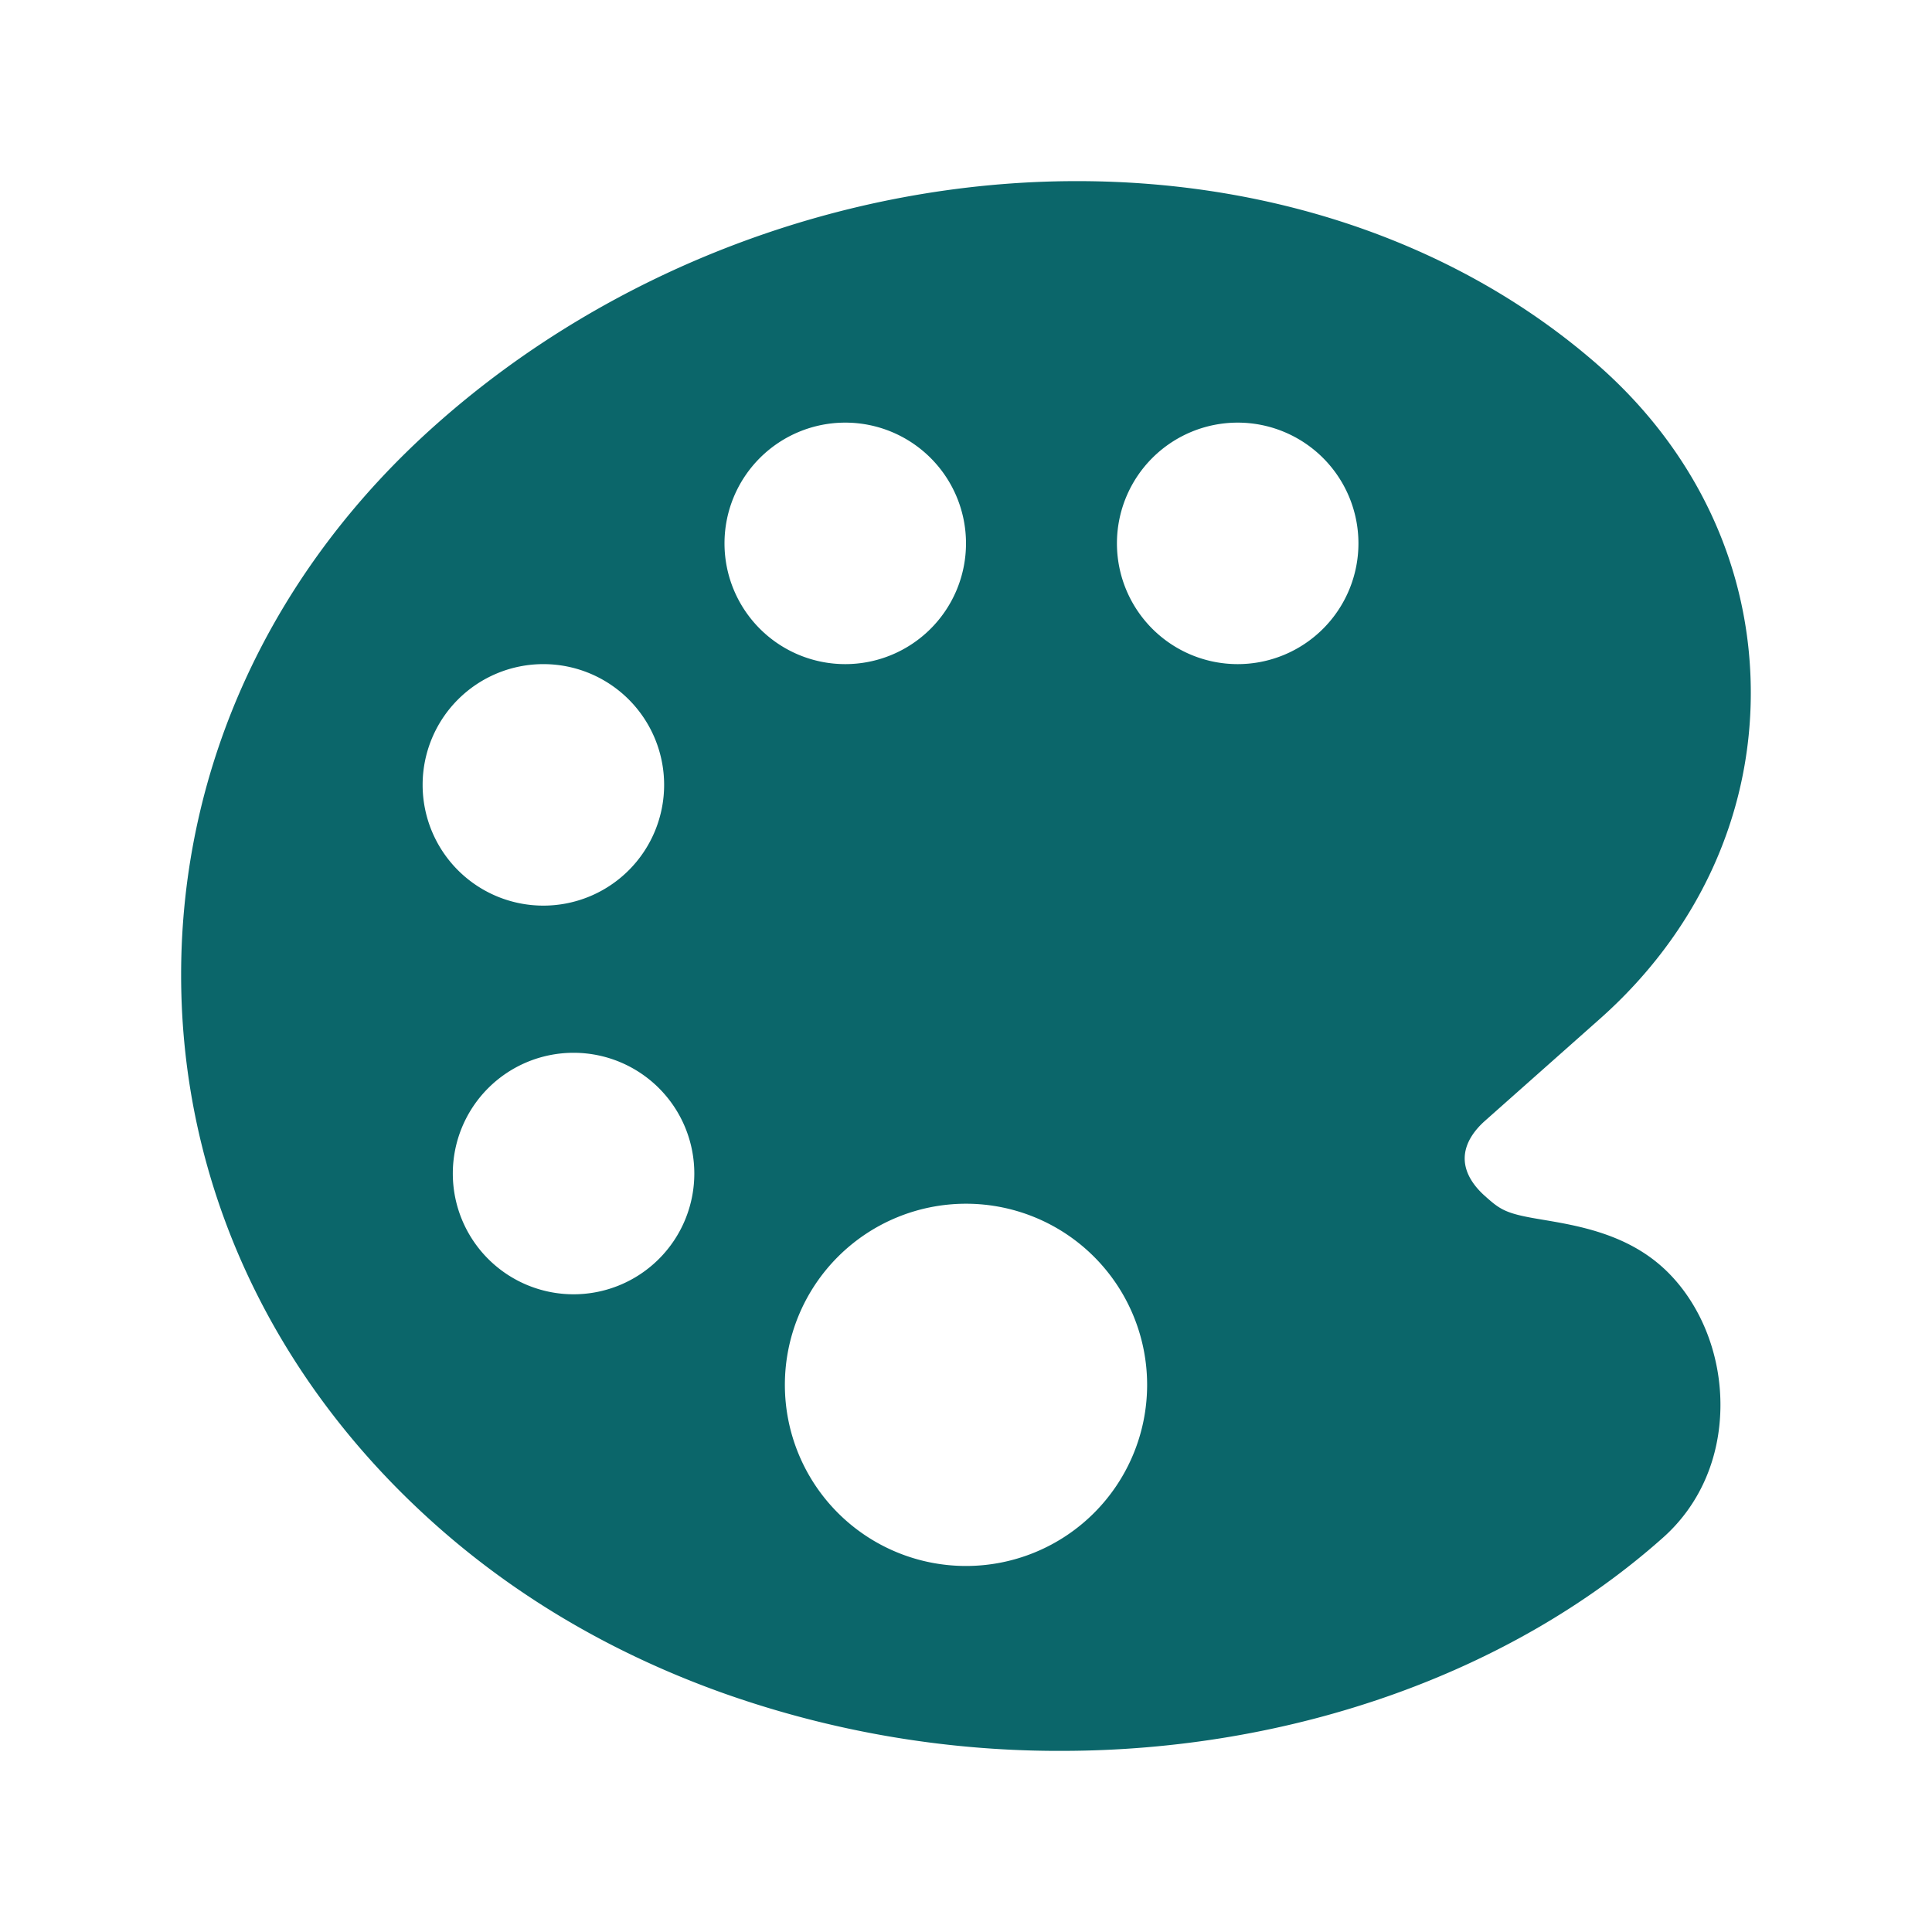
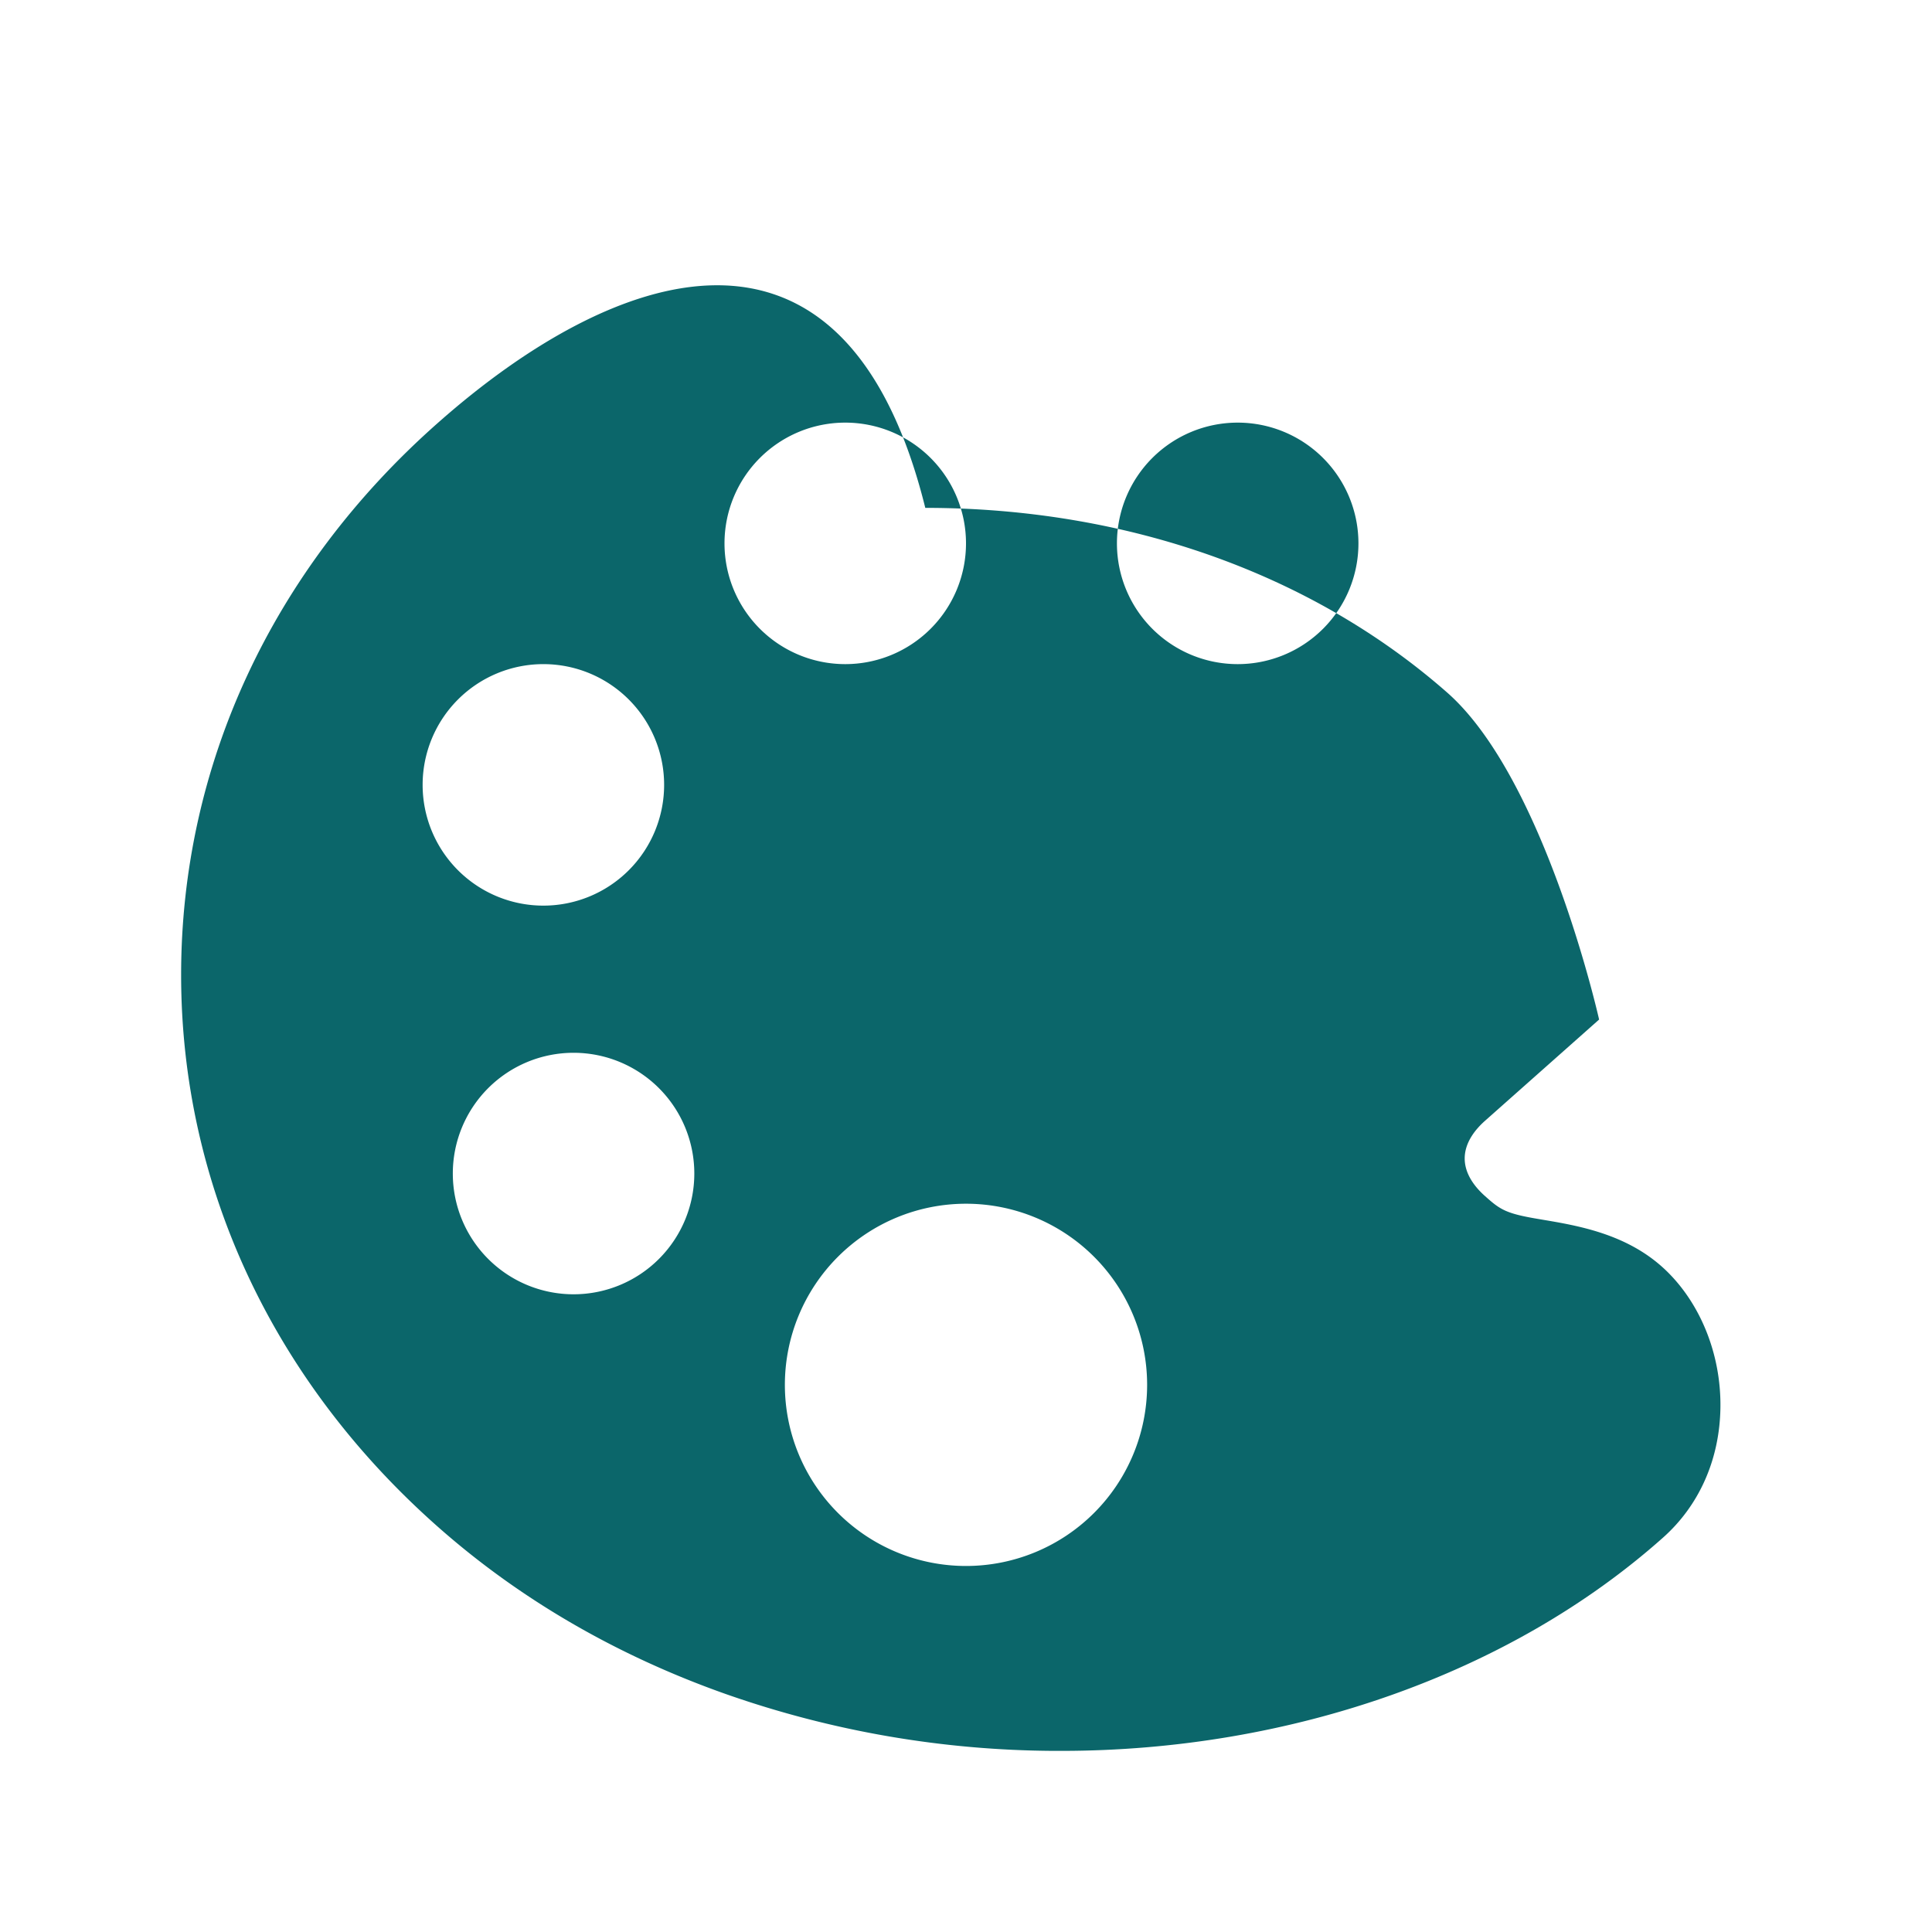
<svg xmlns="http://www.w3.org/2000/svg" width="512" height="512" viewBox="0 0 512 512">
-   <path fill="#0B666A" d="m441 336.2l-.06-.05c-9.93-9.18-22.78-11.34-32.16-12.92l-.69-.12c-9.05-1.49-10.48-2.5-14.58-6.17c-2.44-2.17-5.35-5.65-5.35-9.94s2.91-7.77 5.34-9.94l30.28-26.87c25.92-22.91 40.2-53.66 40.2-86.59s-14.25-63.68-40.2-86.6c-35.89-31.59-85-49-138.37-49C223.72 48 162 71.37 116 112.11c-43.87 38.77-68 90.71-68 146.24s24.16 107.47 68 146.23c21.75 19.24 47.49 34.18 76.52 44.42a266.17 266.17 0 0 0 86.87 15h1.81c61 0 119.09-20.57 159.39-56.4c9.7-8.56 15.15-20.83 15.34-34.56c.21-14.17-5.37-27.95-14.93-36.84ZM112 208a32 32 0 1 1 32 32a32 32 0 0 1-32-32Zm40 135a32 32 0 1 1 32-32a32 32 0 0 1-32 32Zm40-199a32 32 0 1 1 32 32a32 32 0 0 1-32-32Zm64 271a48 48 0 1 1 48-48a48 48 0 0 1-48 48Zm72-239a32 32 0 1 1 32-32a32 32 0 0 1-32 32Z" />
+   <path fill="#0B666A" d="m441 336.2l-.06-.05c-9.93-9.18-22.78-11.34-32.16-12.92l-.69-.12c-9.05-1.49-10.48-2.5-14.58-6.17c-2.44-2.17-5.35-5.65-5.35-9.94s2.91-7.77 5.34-9.94l30.28-26.87s-14.25-63.68-40.2-86.6c-35.89-31.59-85-49-138.37-49C223.72 48 162 71.37 116 112.11c-43.87 38.77-68 90.71-68 146.24s24.16 107.47 68 146.23c21.75 19.24 47.49 34.18 76.52 44.42a266.17 266.17 0 0 0 86.87 15h1.81c61 0 119.09-20.57 159.39-56.4c9.7-8.56 15.15-20.83 15.34-34.56c.21-14.17-5.37-27.95-14.93-36.84ZM112 208a32 32 0 1 1 32 32a32 32 0 0 1-32-32Zm40 135a32 32 0 1 1 32-32a32 32 0 0 1-32 32Zm40-199a32 32 0 1 1 32 32a32 32 0 0 1-32-32Zm64 271a48 48 0 1 1 48-48a48 48 0 0 1-48 48Zm72-239a32 32 0 1 1 32-32a32 32 0 0 1-32 32Z" />
</svg>